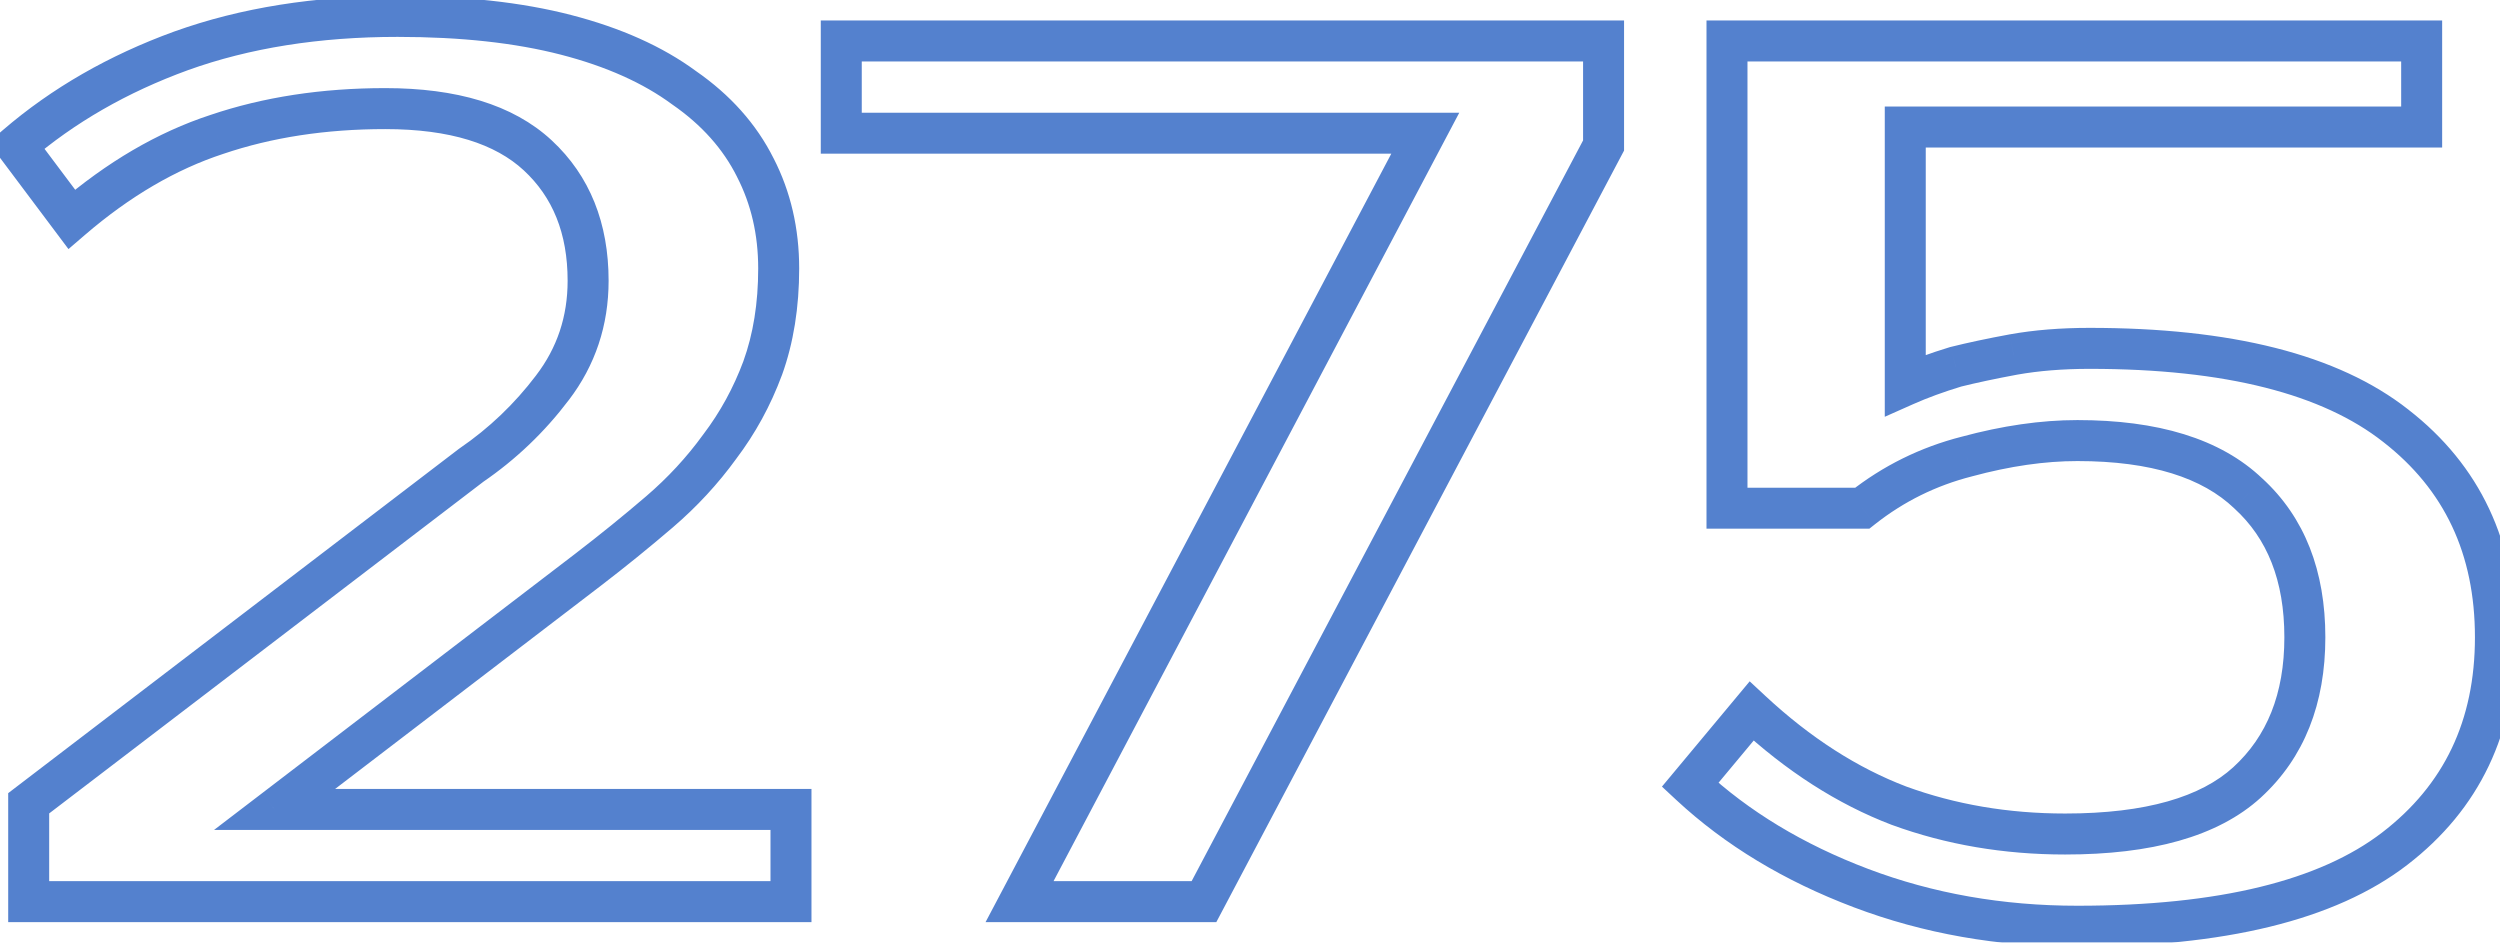
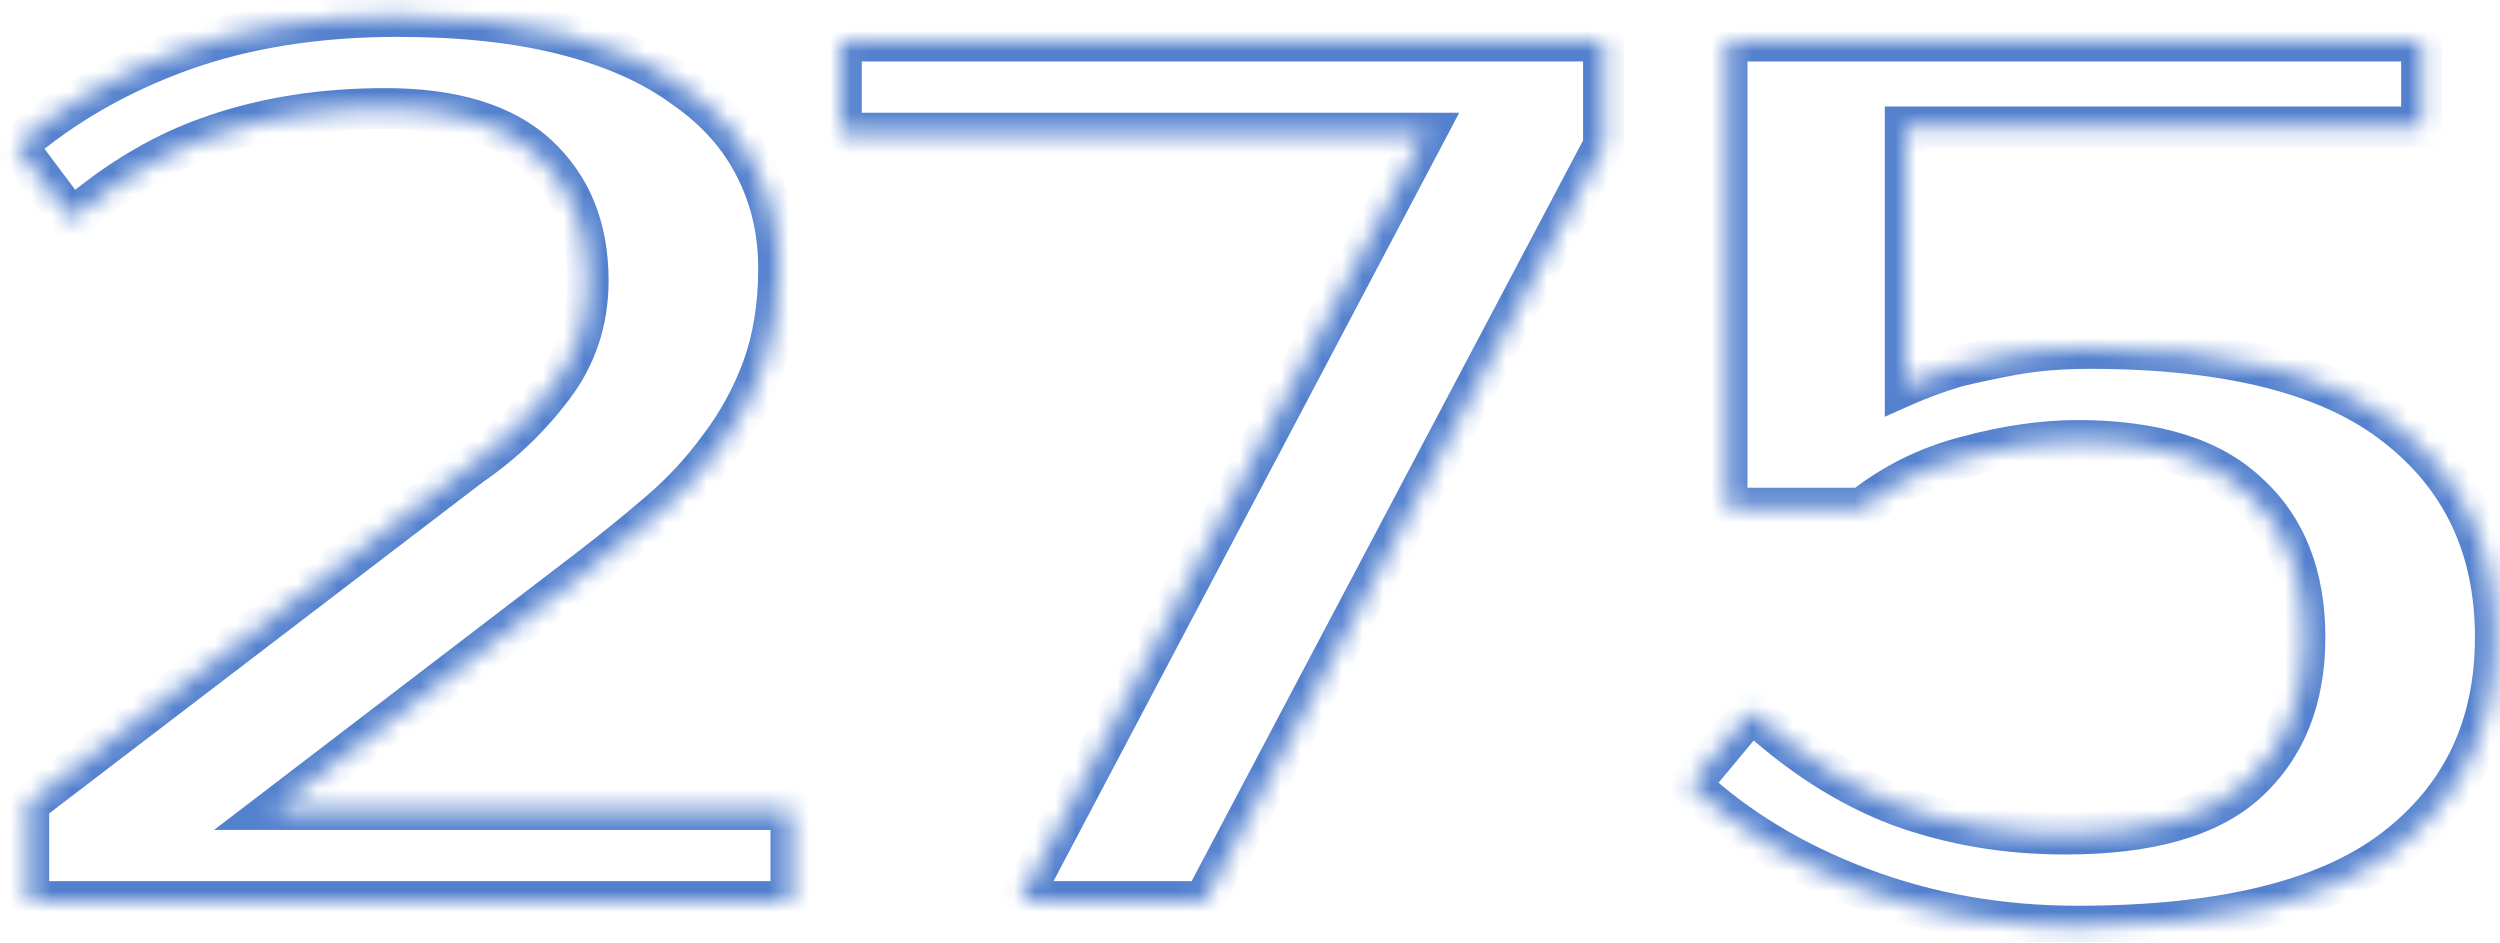
<svg xmlns="http://www.w3.org/2000/svg" width="122" height="46" viewBox="0 0 122 46" fill="none">
  <mask id="path-1-outside-1_1075_14100" maskUnits="userSpaceOnUse" x="-1" y="-1" width="124" height="48" fill="black">
-     <rect fill="white" x="-1" y="-1" width="124" height="48" />
    <path d="M23 22.7C24.52 21.66 25.84 20.4 26.96 18.92C28.12 17.4 28.7 15.66 28.7 13.7C28.7 11.14 27.88 9.1 26.24 7.58C24.6 6.06 22.12 5.3 18.8 5.3C15.8 5.3 13.06 5.72 10.58 6.56C8.14 7.36 5.78 8.74 3.5 10.7L0.8 7.1C3.08 5.14 5.76 3.6 8.84 2.48C11.96 1.36 15.48 0.8 19.4 0.8C22.56 0.8 25.3 1.1 27.62 1.7C29.94 2.3 31.86 3.16 33.38 4.28C34.94 5.36 36.1 6.66 36.86 8.18C37.62 9.66 38 11.3 38 13.1C38 14.9 37.74 16.52 37.22 17.96C36.7 19.36 36 20.64 35.12 21.8C34.28 22.96 33.3 24.02 32.18 24.98C31.06 25.94 29.9 26.88 28.7 27.8L13.4 39.5H38.6V44H1.4V39.2L23 22.7ZM78.254 7.1L58.754 44H49.754L69.554 6.5H41.054V2H78.254V7.1ZM101.977 17C108.737 17 113.717 18.26 116.917 20.78C120.157 23.3 121.777 26.74 121.777 31.1C121.777 35.46 120.137 38.9 116.857 41.42C113.577 43.94 108.417 45.2 101.377 45.2C97.617 45.2 94.097 44.58 90.817 43.34C87.537 42.1 84.757 40.42 82.477 38.3L85.477 34.7C87.757 36.82 90.157 38.36 92.677 39.32C95.197 40.24 97.897 40.7 100.777 40.7C104.857 40.7 107.817 39.86 109.657 38.18C111.537 36.46 112.477 34.1 112.477 31.1C112.477 28.1 111.557 25.76 109.717 24.08C107.917 22.36 105.137 21.5 101.377 21.5C99.697 21.5 97.897 21.76 95.977 22.28C94.097 22.76 92.397 23.6 90.877 24.8H84.277V2H118.177V6.2H92.977V18.8C93.697 18.48 94.517 18.18 95.437 17.9C96.237 17.7 97.177 17.5 98.257 17.3C99.377 17.1 100.617 17 101.977 17Z" />
  </mask>
  <path d="M23 22.7L22.435 21.875L22.414 21.89L22.393 21.905L23 22.7ZM26.96 18.92L26.165 18.313L26.163 18.317L26.96 18.92ZM26.24 7.58L26.92 6.847L26.92 6.847L26.24 7.58ZM10.58 6.56L10.892 7.51L10.901 7.507L10.58 6.56ZM3.5 10.7L2.7 11.3L3.341 12.155L4.152 11.458L3.5 10.7ZM0.8 7.1L0.148 6.342L-0.561 6.952L7.15256e-08 7.7L0.8 7.1ZM8.84 2.48L8.502 1.539L8.498 1.54L8.84 2.48ZM33.38 4.28L32.787 5.085L32.799 5.094L32.811 5.102L33.38 4.28ZM36.86 8.18L35.965 8.627L35.97 8.637L36.86 8.18ZM37.22 17.96L38.157 18.308L38.161 18.3L37.22 17.96ZM35.12 21.8L34.323 21.196L34.317 21.204L34.31 21.213L35.12 21.8ZM32.18 24.98L32.831 25.739L32.831 25.739L32.18 24.98ZM28.7 27.8L29.308 28.594L29.308 28.594L28.7 27.8ZM13.4 39.5L12.793 38.706L10.446 40.5H13.4V39.5ZM38.6 39.5H39.6V38.5H38.6V39.5ZM38.6 44V45H39.6V44H38.6ZM1.4 44H0.4V45H1.4V44ZM1.4 39.2L0.793 38.405L0.4 38.706V39.2H1.4ZM23.565 23.525C25.174 22.424 26.573 21.089 27.757 19.523L26.163 18.317C25.107 19.711 23.866 20.896 22.435 21.875L23.565 23.525ZM27.755 19.527C29.052 17.828 29.7 15.873 29.7 13.7H27.7C27.7 15.447 27.189 16.972 26.165 18.313L27.755 19.527ZM29.7 13.7C29.7 10.906 28.794 8.584 26.92 6.847L25.56 8.313C26.966 9.616 27.7 11.374 27.7 13.7H29.7ZM26.92 6.847C25.023 5.088 22.252 4.3 18.8 4.3V6.3C21.988 6.3 24.177 7.032 25.56 8.313L26.92 6.847ZM18.8 4.3C15.707 4.3 12.856 4.733 10.259 5.613L10.901 7.507C13.264 6.707 15.893 6.3 18.8 6.3V4.3ZM10.268 5.61C7.684 6.457 5.211 7.91 2.848 9.942L4.152 11.458C6.349 9.57 8.596 8.263 10.892 7.51L10.268 5.61ZM4.3 10.1L1.6 6.5L7.15256e-08 7.7L2.7 11.3L4.3 10.1ZM1.452 7.858C3.632 5.984 6.205 4.502 9.182 3.42L8.498 1.54C5.315 2.698 2.528 4.296 0.148 6.342L1.452 7.858ZM9.178 3.421C12.172 2.346 15.575 1.8 19.4 1.8V-0.2C15.385 -0.2 11.748 0.374 8.502 1.539L9.178 3.421ZM19.4 1.8C22.501 1.8 25.153 2.095 27.37 2.668L27.87 0.732C25.447 0.105 22.619 -0.2 19.4 -0.2V1.8ZM27.37 2.668C29.598 3.244 31.393 4.058 32.787 5.085L33.973 3.475C32.327 2.262 30.282 1.356 27.87 0.732L27.37 2.668ZM32.811 5.102C34.249 6.098 35.289 7.274 35.966 8.627L37.754 7.733C36.911 6.046 35.631 4.622 33.949 3.458L32.811 5.102ZM35.97 8.637C36.652 9.964 37 11.446 37 13.1H39C39 11.154 38.588 9.356 37.75 7.723L35.97 8.637ZM37 13.1C37 14.804 36.754 16.306 36.279 17.62L38.161 18.3C38.726 16.733 39 14.996 39 13.1H37ZM36.283 17.612C35.796 18.922 35.143 20.116 34.323 21.196L35.917 22.404C36.857 21.164 37.604 19.798 38.157 18.308L36.283 17.612ZM34.31 21.213C33.517 22.308 32.591 23.31 31.529 24.221L32.831 25.739C34.009 24.73 35.042 23.612 35.93 22.387L34.31 21.213ZM31.529 24.221C30.423 25.169 29.277 26.097 28.092 27.006L29.308 28.594C30.523 27.663 31.697 26.711 32.831 25.739L31.529 24.221ZM28.093 27.006L12.793 38.706L14.008 40.294L29.308 28.594L28.093 27.006ZM13.4 40.5H38.6V38.5H13.4V40.5ZM37.6 39.5V44H39.6V39.5H37.6ZM38.6 43H1.4V45H38.6V43ZM2.4 44V39.2H0.4V44H2.4ZM2.007 39.995L23.607 23.495L22.393 21.905L0.793 38.405L2.007 39.995ZM78.254 7.1L79.138 7.567L79.254 7.348V7.1H78.254ZM58.754 44V45H59.356L59.638 44.467L58.754 44ZM49.754 44L48.87 43.533L48.095 45H49.754V44ZM69.554 6.5L70.438 6.967L71.213 5.5H69.554V6.5ZM41.054 6.5H40.054V7.5H41.054V6.5ZM41.054 2V1H40.054V2H41.054ZM78.254 2H79.254V1H78.254V2ZM77.37 6.633L57.87 43.533L59.638 44.467L79.138 7.567L77.37 6.633ZM58.754 43H49.754V45H58.754V43ZM50.638 44.467L70.438 6.967L68.67 6.033L48.87 43.533L50.638 44.467ZM69.554 5.5H41.054V7.5H69.554V5.5ZM42.054 6.5V2H40.054V6.5H42.054ZM41.054 3H78.254V1H41.054V3ZM77.254 2V7.1H79.254V2H77.254ZM116.917 20.78L116.299 21.566L116.303 21.569L116.917 20.78ZM116.857 41.42L117.467 42.213L116.857 41.42ZM90.817 43.34L91.171 42.405L91.171 42.405L90.817 43.34ZM82.477 38.3L81.709 37.66L81.103 38.387L81.796 39.032L82.477 38.3ZM85.477 34.7L86.158 33.968L85.385 33.249L84.709 34.06L85.477 34.7ZM92.677 39.32L92.321 40.255L92.334 40.259L92.677 39.32ZM109.657 38.18L110.332 38.919L110.332 38.918L109.657 38.18ZM109.717 24.08L109.026 24.803L109.035 24.811L109.043 24.819L109.717 24.08ZM95.977 22.28L96.225 23.249L96.232 23.247L96.239 23.245L95.977 22.28ZM90.877 24.8V25.8H91.225L91.497 25.585L90.877 24.8ZM84.277 24.8H83.277V25.8H84.277V24.8ZM84.277 2V1H83.277V2H84.277ZM118.177 2H119.177V1H118.177V2ZM118.177 6.2V7.2H119.177V6.2H118.177ZM92.977 6.2V5.2H91.977V6.2H92.977ZM92.977 18.8H91.977V20.339L93.383 19.714L92.977 18.8ZM95.437 17.9L95.195 16.93L95.17 16.936L95.146 16.943L95.437 17.9ZM98.257 17.3L98.082 16.316L98.075 16.317L98.257 17.3ZM101.977 18C108.649 18 113.358 19.25 116.299 21.566L117.536 19.994C114.077 17.27 108.826 16 101.977 16V18ZM116.303 21.569C119.283 23.887 120.777 27.026 120.777 31.1H122.777C122.777 26.454 121.032 22.713 117.531 19.991L116.303 21.569ZM120.777 31.1C120.777 35.169 119.267 38.308 116.248 40.627L117.467 42.213C121.008 39.492 122.777 35.751 122.777 31.1H120.777ZM116.248 40.627C113.228 42.947 108.337 44.2 101.377 44.2V46.2C108.498 46.2 113.926 44.933 117.467 42.213L116.248 40.627ZM101.377 44.2C97.729 44.2 94.33 43.599 91.171 42.405L90.464 44.275C93.865 45.561 97.505 46.2 101.377 46.2V44.2ZM91.171 42.405C87.997 41.205 85.332 39.589 83.158 37.568L81.796 39.032C84.183 41.251 87.078 42.995 90.464 44.275L91.171 42.405ZM83.246 38.94L86.246 35.34L84.709 34.06L81.709 37.66L83.246 38.94ZM84.796 35.432C87.156 37.627 89.664 39.242 92.321 40.255L93.033 38.386C90.651 37.478 88.358 36.013 86.158 33.968L84.796 35.432ZM92.334 40.259C94.972 41.222 97.789 41.7 100.777 41.7V39.7C98.006 39.7 95.423 39.258 93.02 38.381L92.334 40.259ZM100.777 41.7C104.957 41.7 108.221 40.846 110.332 38.919L108.983 37.441C107.414 38.874 104.757 39.7 100.777 39.7V41.7ZM110.332 38.918C112.456 36.974 113.477 34.326 113.477 31.1H111.477C111.477 33.874 110.618 35.946 108.982 37.442L110.332 38.918ZM113.477 31.1C113.477 27.881 112.481 25.249 110.392 23.341L109.043 24.819C110.634 26.271 111.477 28.319 111.477 31.1H113.477ZM110.408 23.357C108.346 21.387 105.266 20.5 101.377 20.5V22.5C105.009 22.5 107.488 23.333 109.026 24.803L110.408 23.357ZM101.377 20.5C99.595 20.5 97.706 20.776 95.716 21.315L96.239 23.245C98.089 22.744 99.8 22.5 101.377 22.5V20.5ZM95.73 21.311C93.715 21.826 91.888 22.728 90.258 24.015L91.497 25.585C92.907 24.472 94.48 23.694 96.225 23.249L95.73 21.311ZM90.877 23.8H84.277V25.8H90.877V23.8ZM85.277 24.8V2H83.277V24.8H85.277ZM84.277 3H118.177V1H84.277V3ZM117.177 2V6.2H119.177V2H117.177ZM118.177 5.2H92.977V7.2H118.177V5.2ZM91.977 6.2V18.8H93.977V6.2H91.977ZM93.383 19.714C94.059 19.414 94.84 19.127 95.728 18.857L95.146 16.943C94.195 17.233 93.336 17.546 92.571 17.886L93.383 19.714ZM95.68 18.87C96.455 18.677 97.374 18.481 98.439 18.283L98.075 16.317C96.981 16.519 96.02 16.724 95.195 16.93L95.68 18.87ZM98.433 18.284C99.485 18.097 100.665 18 101.977 18V16C100.569 16 99.269 16.103 98.082 16.316L98.433 18.284Z" fill="#5481CE" mask="url(#path-1-outside-1_1075_14100)" />
</svg>